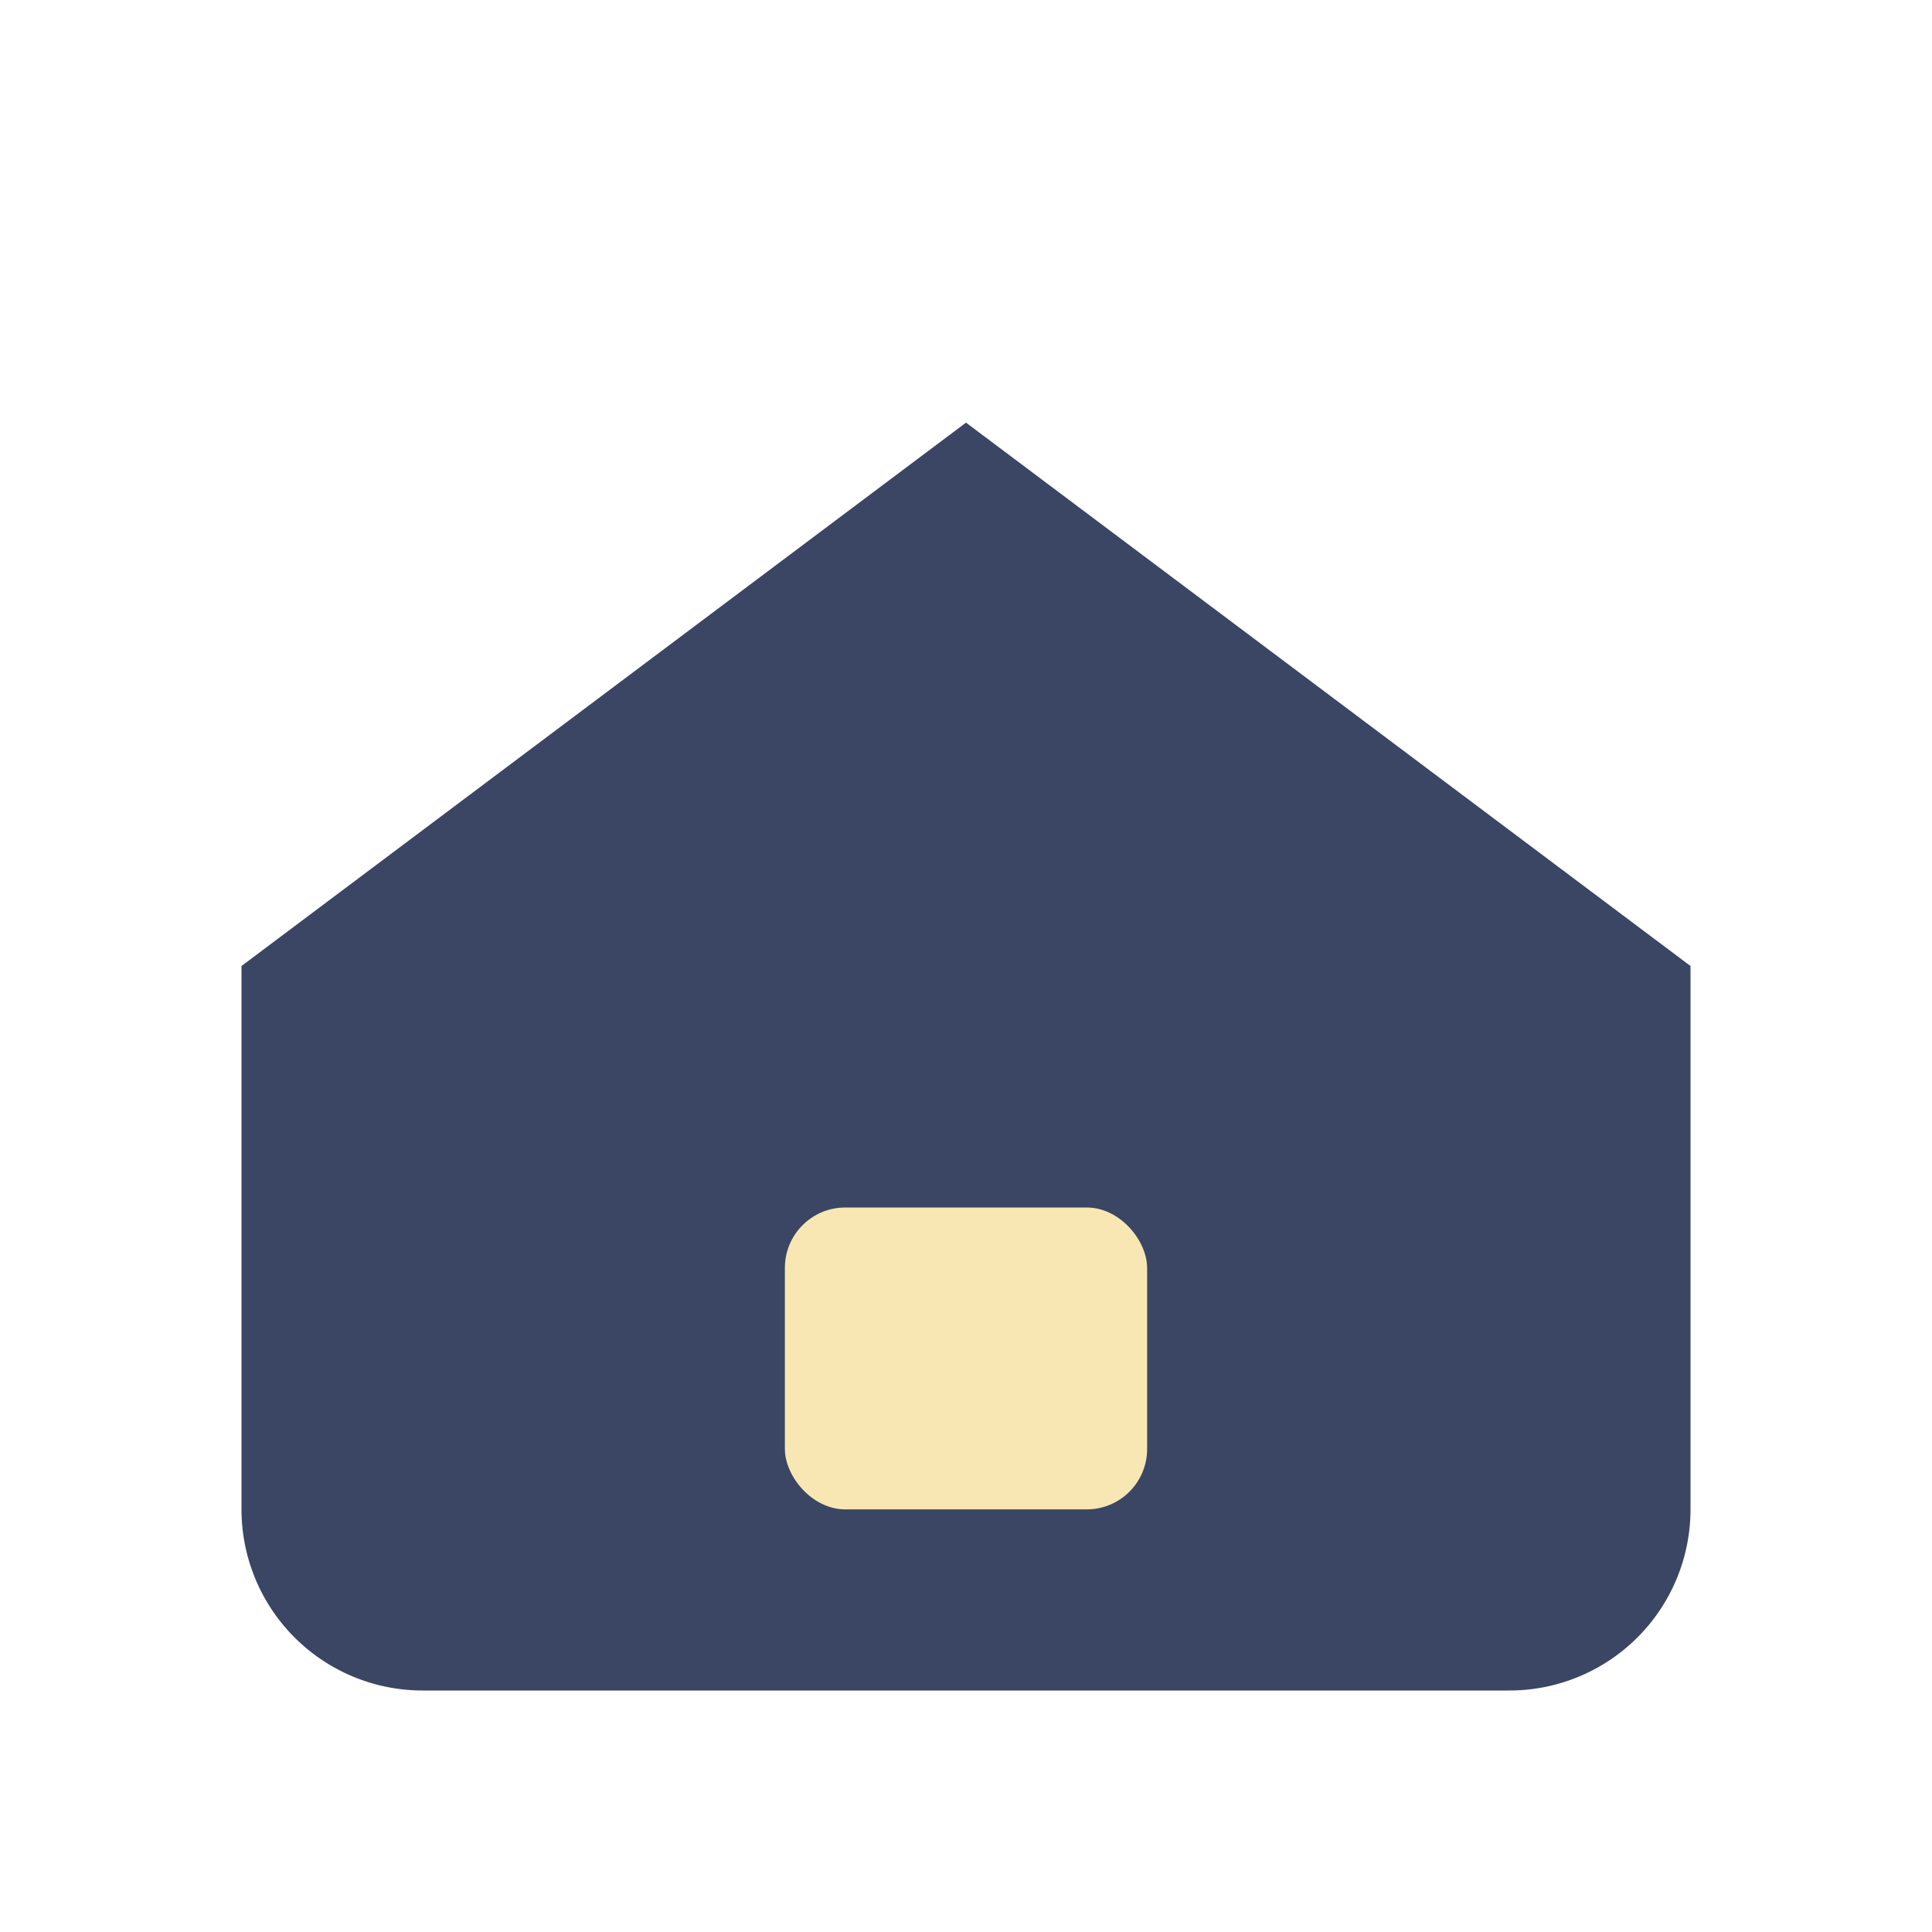
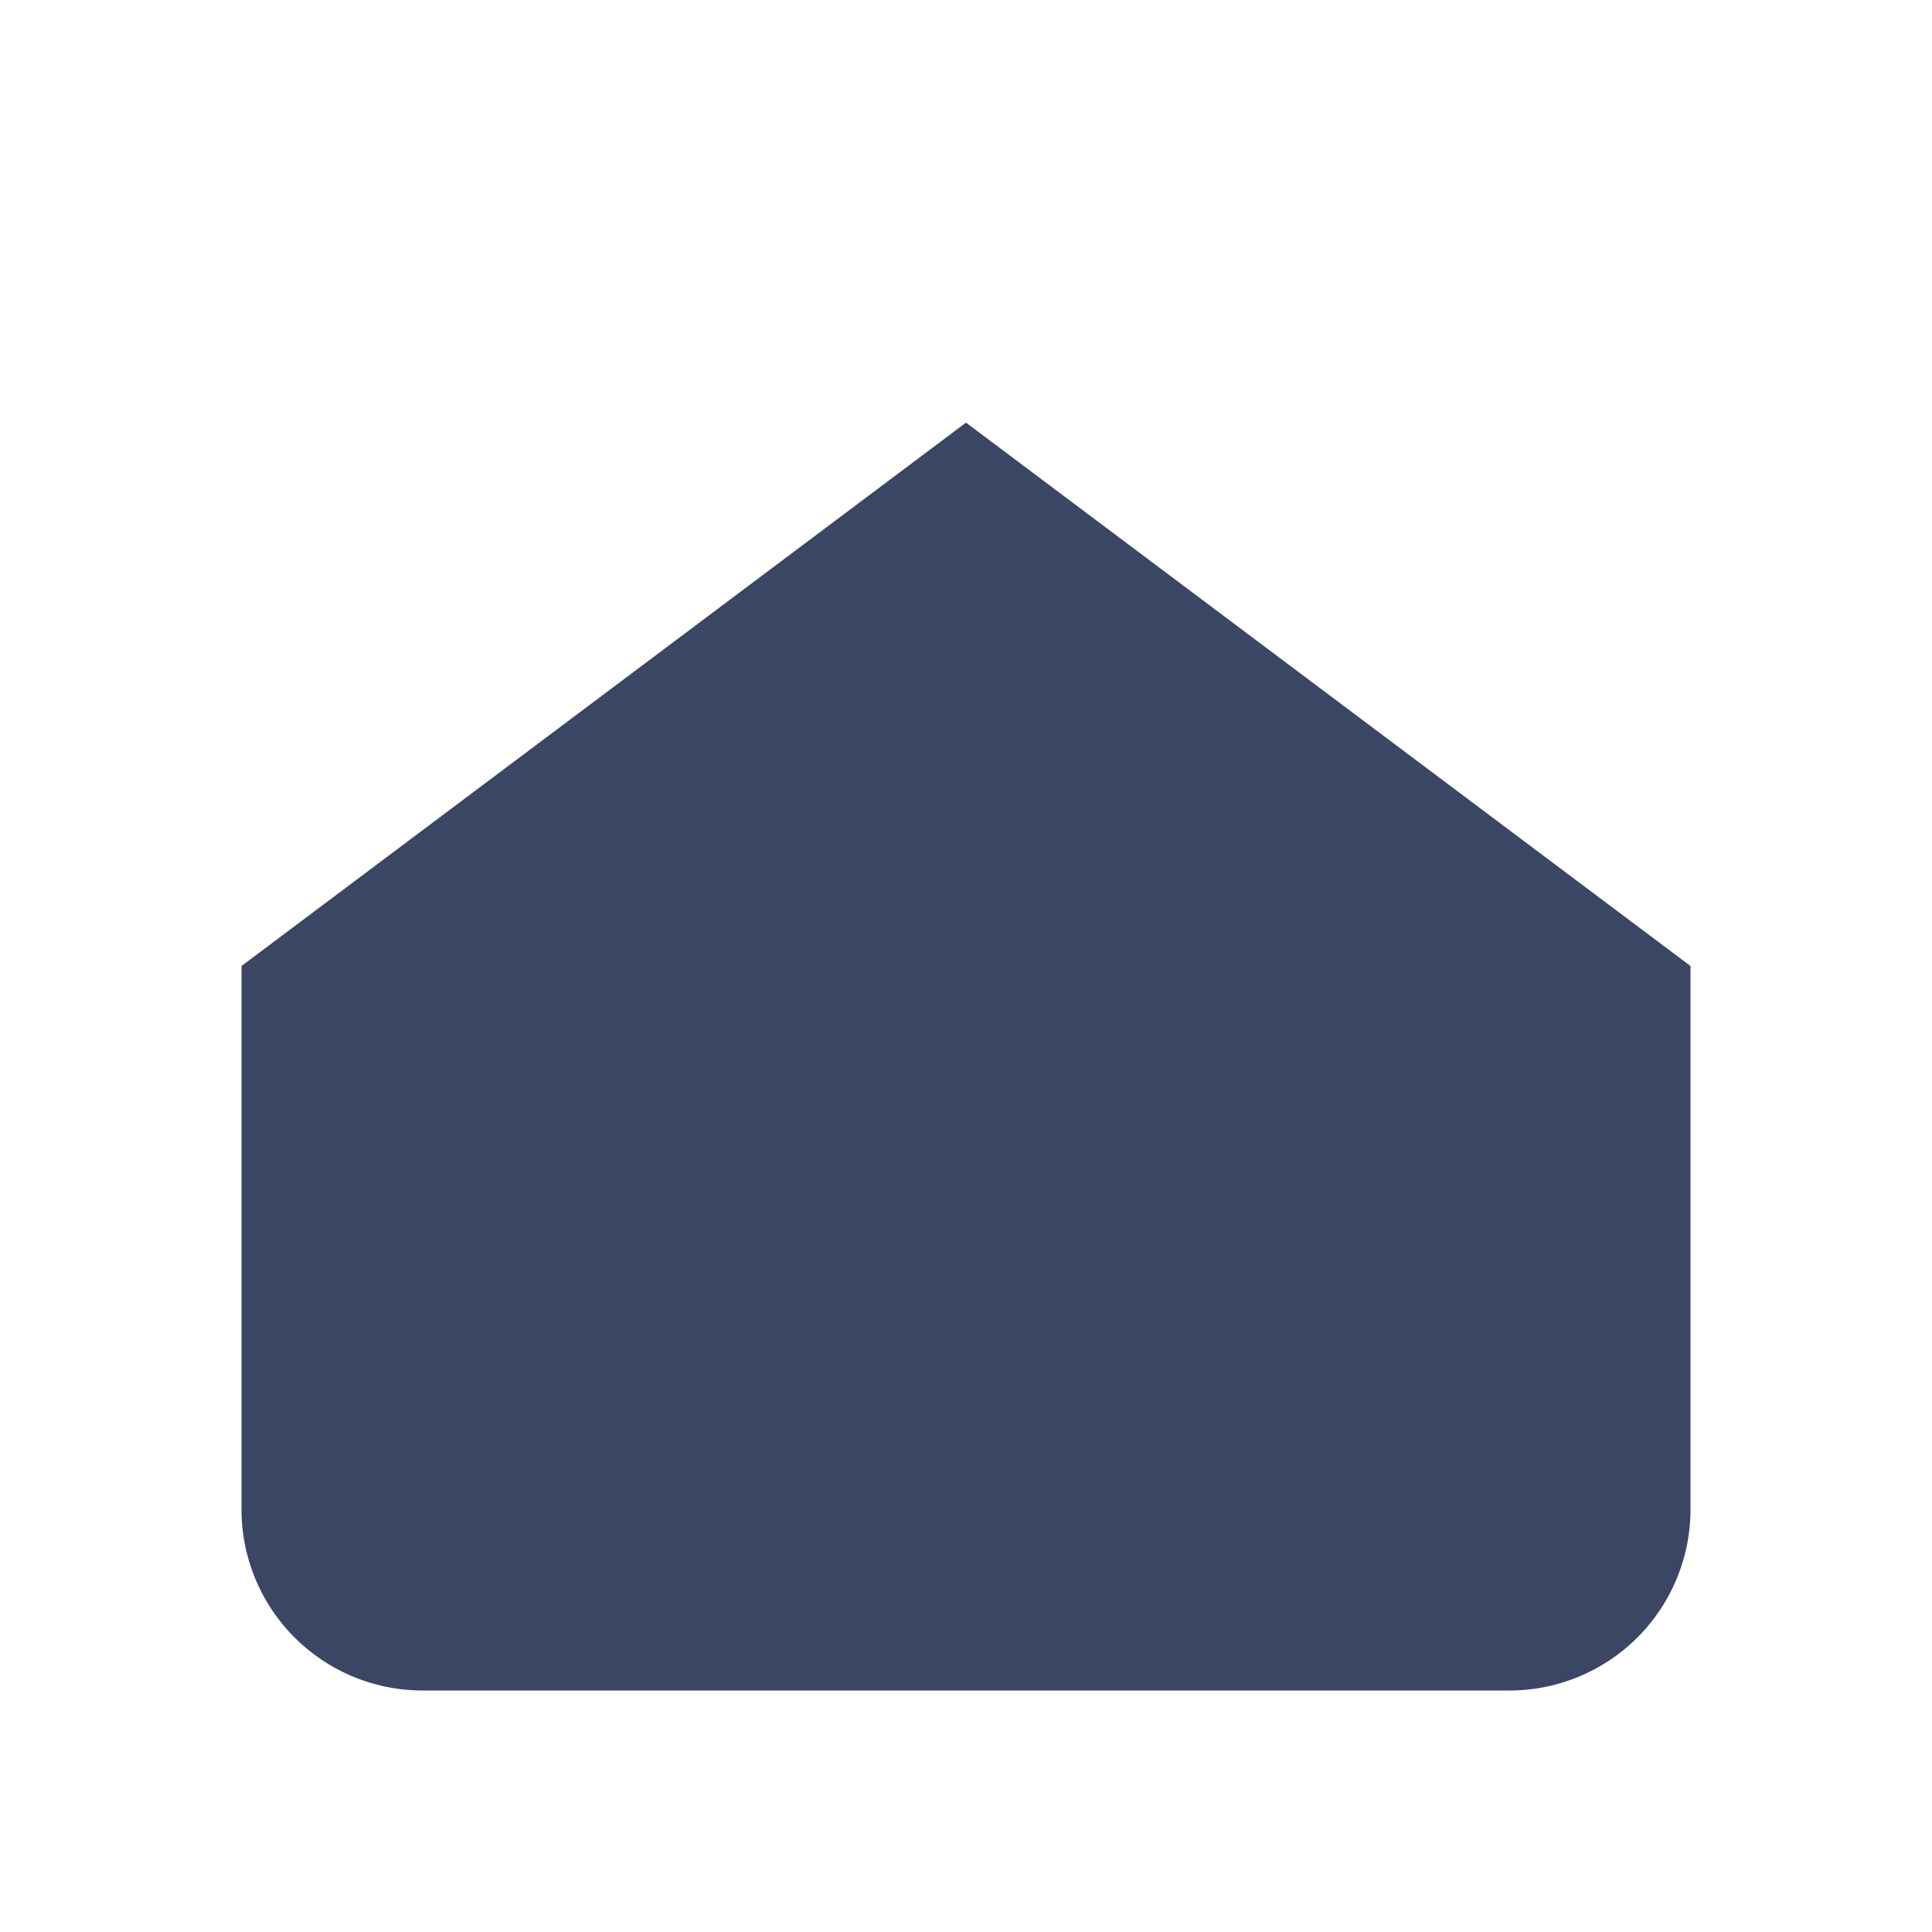
<svg xmlns="http://www.w3.org/2000/svg" width="32" height="32" viewBox="0 0 32 32">
  <path d="M4 16l12-9 12 9v9a3 3 0 0 1-3 3H7a3 3 0 0 1-3-3z" fill="#3A4664" />
-   <rect x="13" y="20" width="6" height="5" rx="1" fill="#F8E7B2" />
</svg>